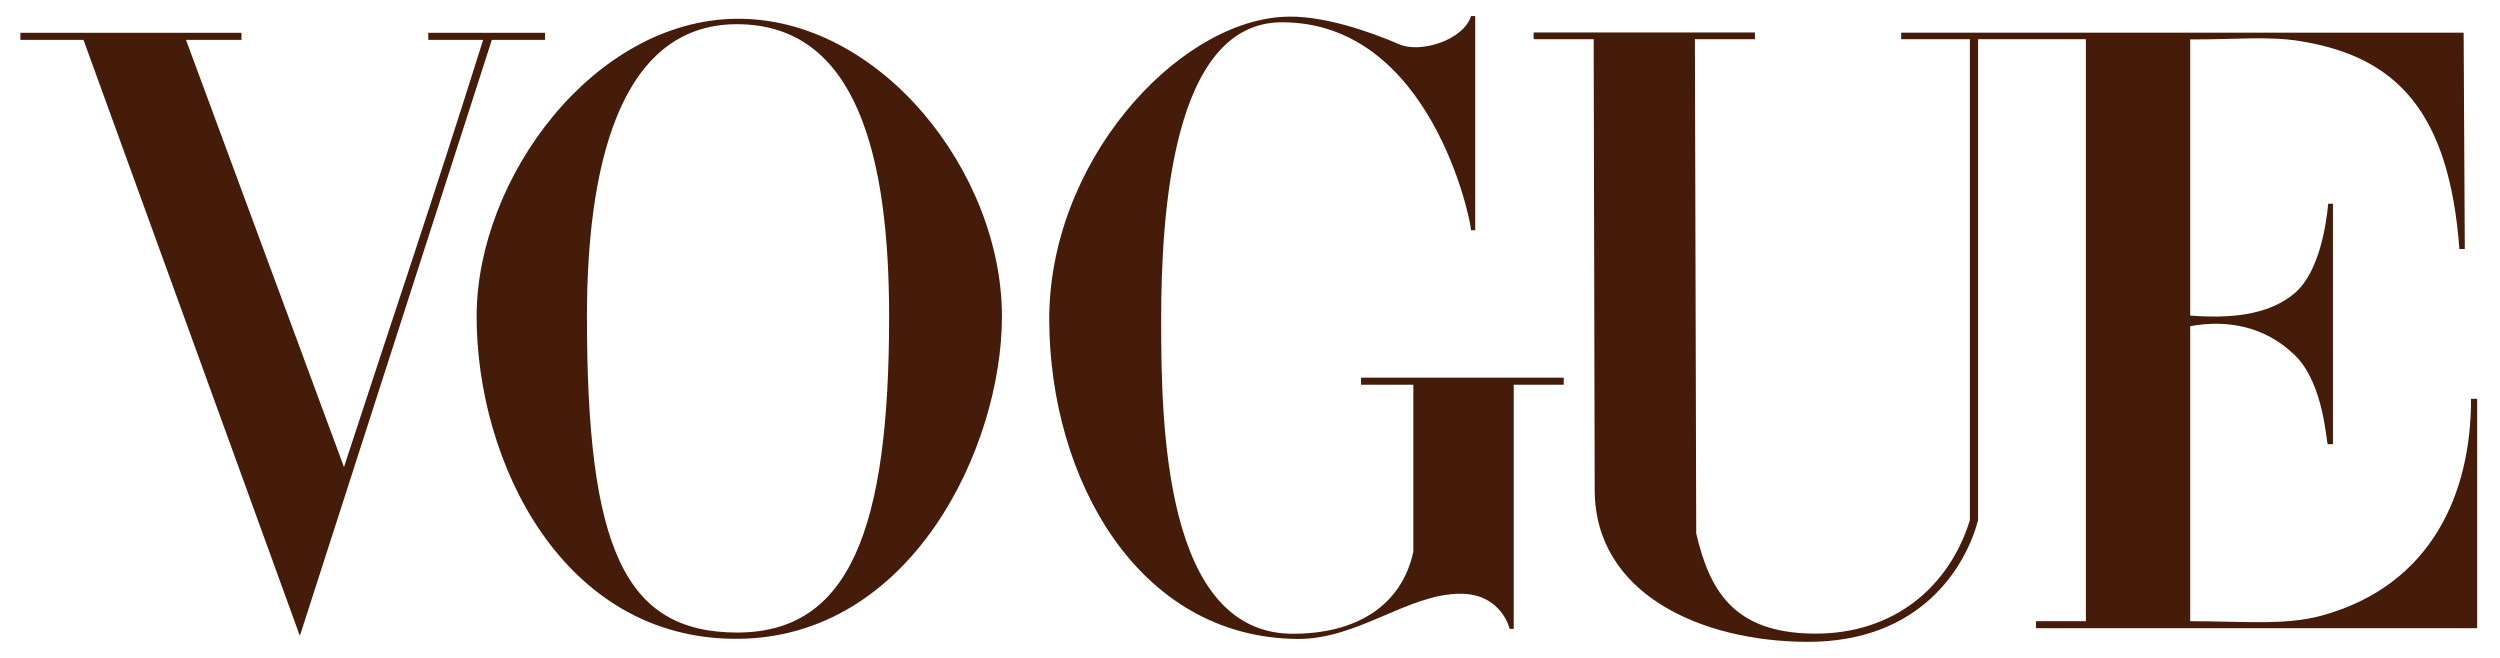
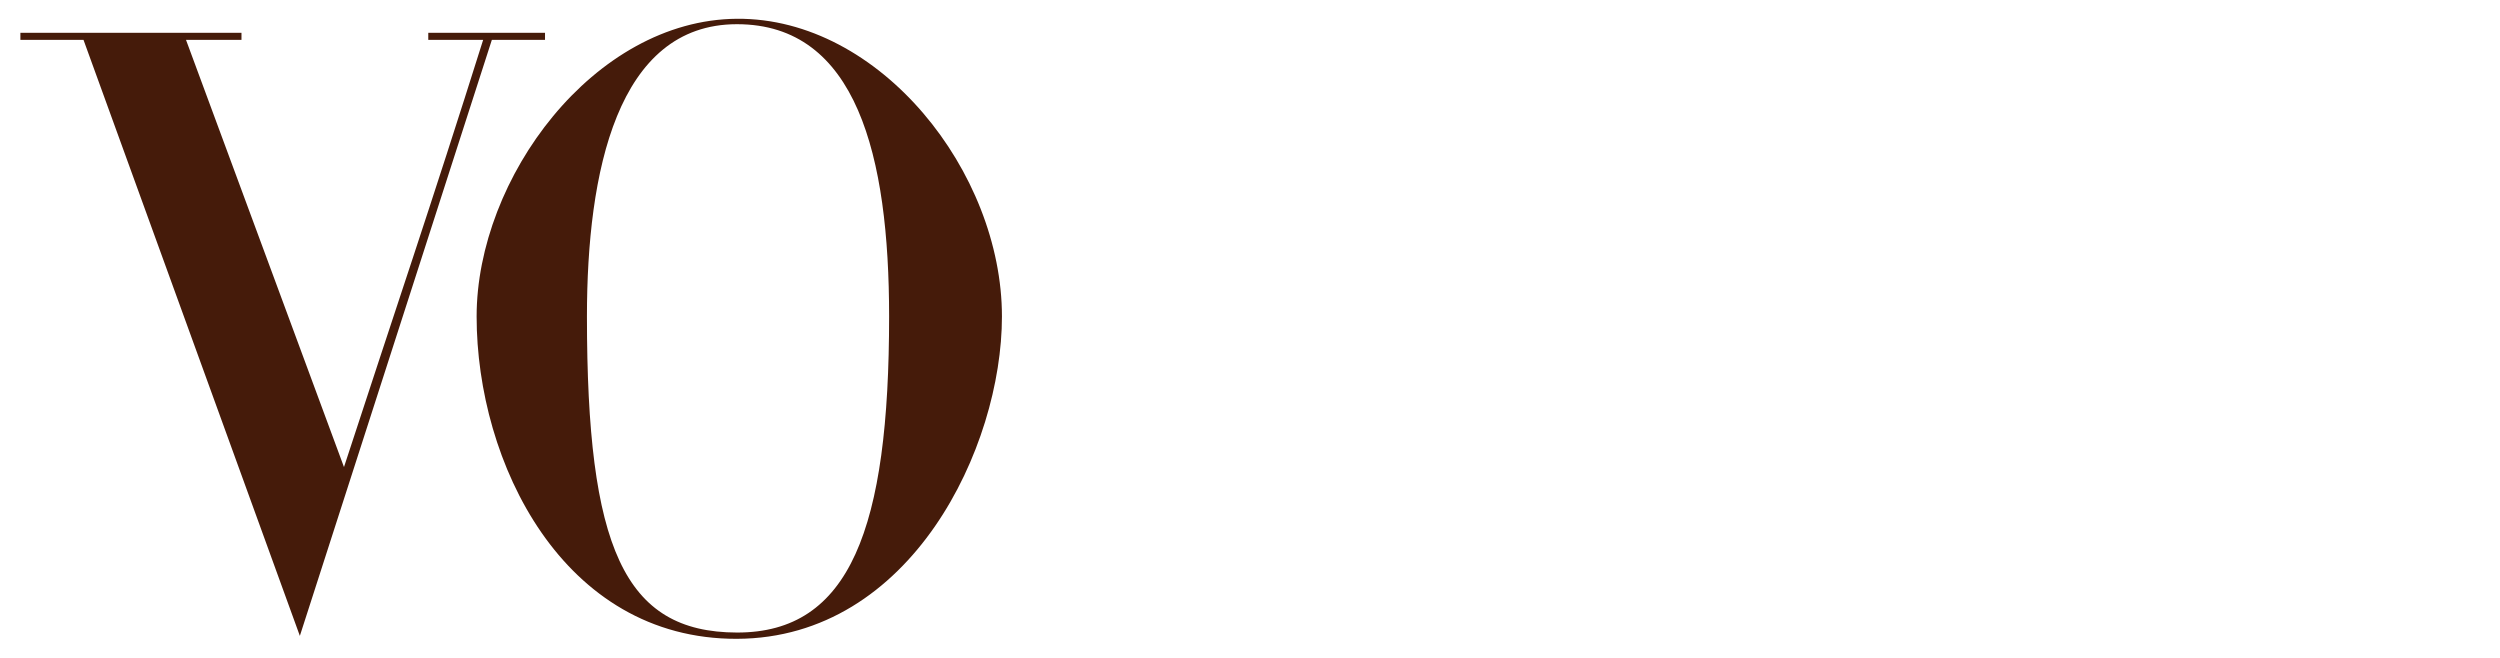
<svg xmlns="http://www.w3.org/2000/svg" width="228" height="60" viewBox="0 0 228 60" fill="none">
  <path d="M67.209 1.712C54.15 1.805 43.468 16.258 43.468 28.864C43.468 42.13 51.298 58.312 67.209 58.26C83.119 58.207 91.377 40.786 91.377 28.864C91.377 15.696 80.268 1.619 67.209 1.712ZM67.209 2.207C78.139 2.207 81.087 14.227 81.087 28.864C81.087 48.178 77.53 57.706 67.209 57.688C56.887 57.67 53.529 49.871 53.529 28.864C53.529 15.705 56.279 2.207 67.209 2.207Z" fill="#451B0A" />
-   <path d="M95.69 29.221C95.631 14.877 107.16 2.171 116.919 1.54C120.444 1.292 124.976 2.899 127.621 4.044C129.542 4.876 133.464 3.672 134.16 1.464H134.54V21.003H134.16C134.16 20.17 130.526 2.032 116.919 2.032C106.869 2.032 105.898 19.629 105.898 29.221C105.898 38.812 106.191 57.799 117.919 57.799C123.601 57.799 127.806 55.324 128.896 50.316V35.09H124.127V34.442H142.613V35.09H138.053V57.351H137.682C137.682 57.351 136.941 54.139 133.18 54.15C128.372 54.163 123.839 58.322 118.312 58.271C103.697 58.138 95.748 43.564 95.69 29.221Z" fill="#451B0A" />
-   <path d="M7.616 3.637H1.86V2.993H22.023V3.637H16.964L31.371 42.596C35.876 28.785 39.366 18.576 44.063 3.637H39.059V2.993H49.705V3.637H44.857L27.347 57.992L7.616 3.637Z" fill="#451B0A" />
-   <path d="M145.435 44.685L145.344 3.574H139.866V2.958H160.05V3.574H154.575L154.696 48.65C155.908 53.811 158.063 57.727 165.426 57.786C172.789 57.844 177.794 53.449 179.654 47.442V3.574H173.387L173.387 2.977H224.684L224.79 22.711H224.297C223.346 9.969 218.409 5.154 209.774 3.749C206.802 3.266 203.685 3.624 199.745 3.593V28.78C203.176 29.044 206.831 28.828 209.295 26.721C211.535 24.805 212.168 20.379 212.332 18.581H212.766V40.511H212.297C212.161 40.511 211.981 35.008 209.295 32.397C206.591 29.769 203.147 29.122 199.745 29.749V56.653C204.551 56.653 208.382 57.059 211.71 56.151C221.824 53.389 225.384 44.893 225.357 36.371H225.919V57.29H185.683V56.653H190.233V3.574H180.403V47.442C179.289 51.639 175.217 58.583 164.782 58.536C155.079 58.492 145.456 54.136 145.435 44.685Z" fill="#451B0A" />
+   <path d="M7.616 3.637H1.86V2.993H22.023V3.637H16.964L31.371 42.596C35.876 28.785 39.366 18.576 44.063 3.637H39.059V2.993H49.705V3.637H44.857L27.347 57.992L7.616 3.637" fill="#451B0A" />
</svg>